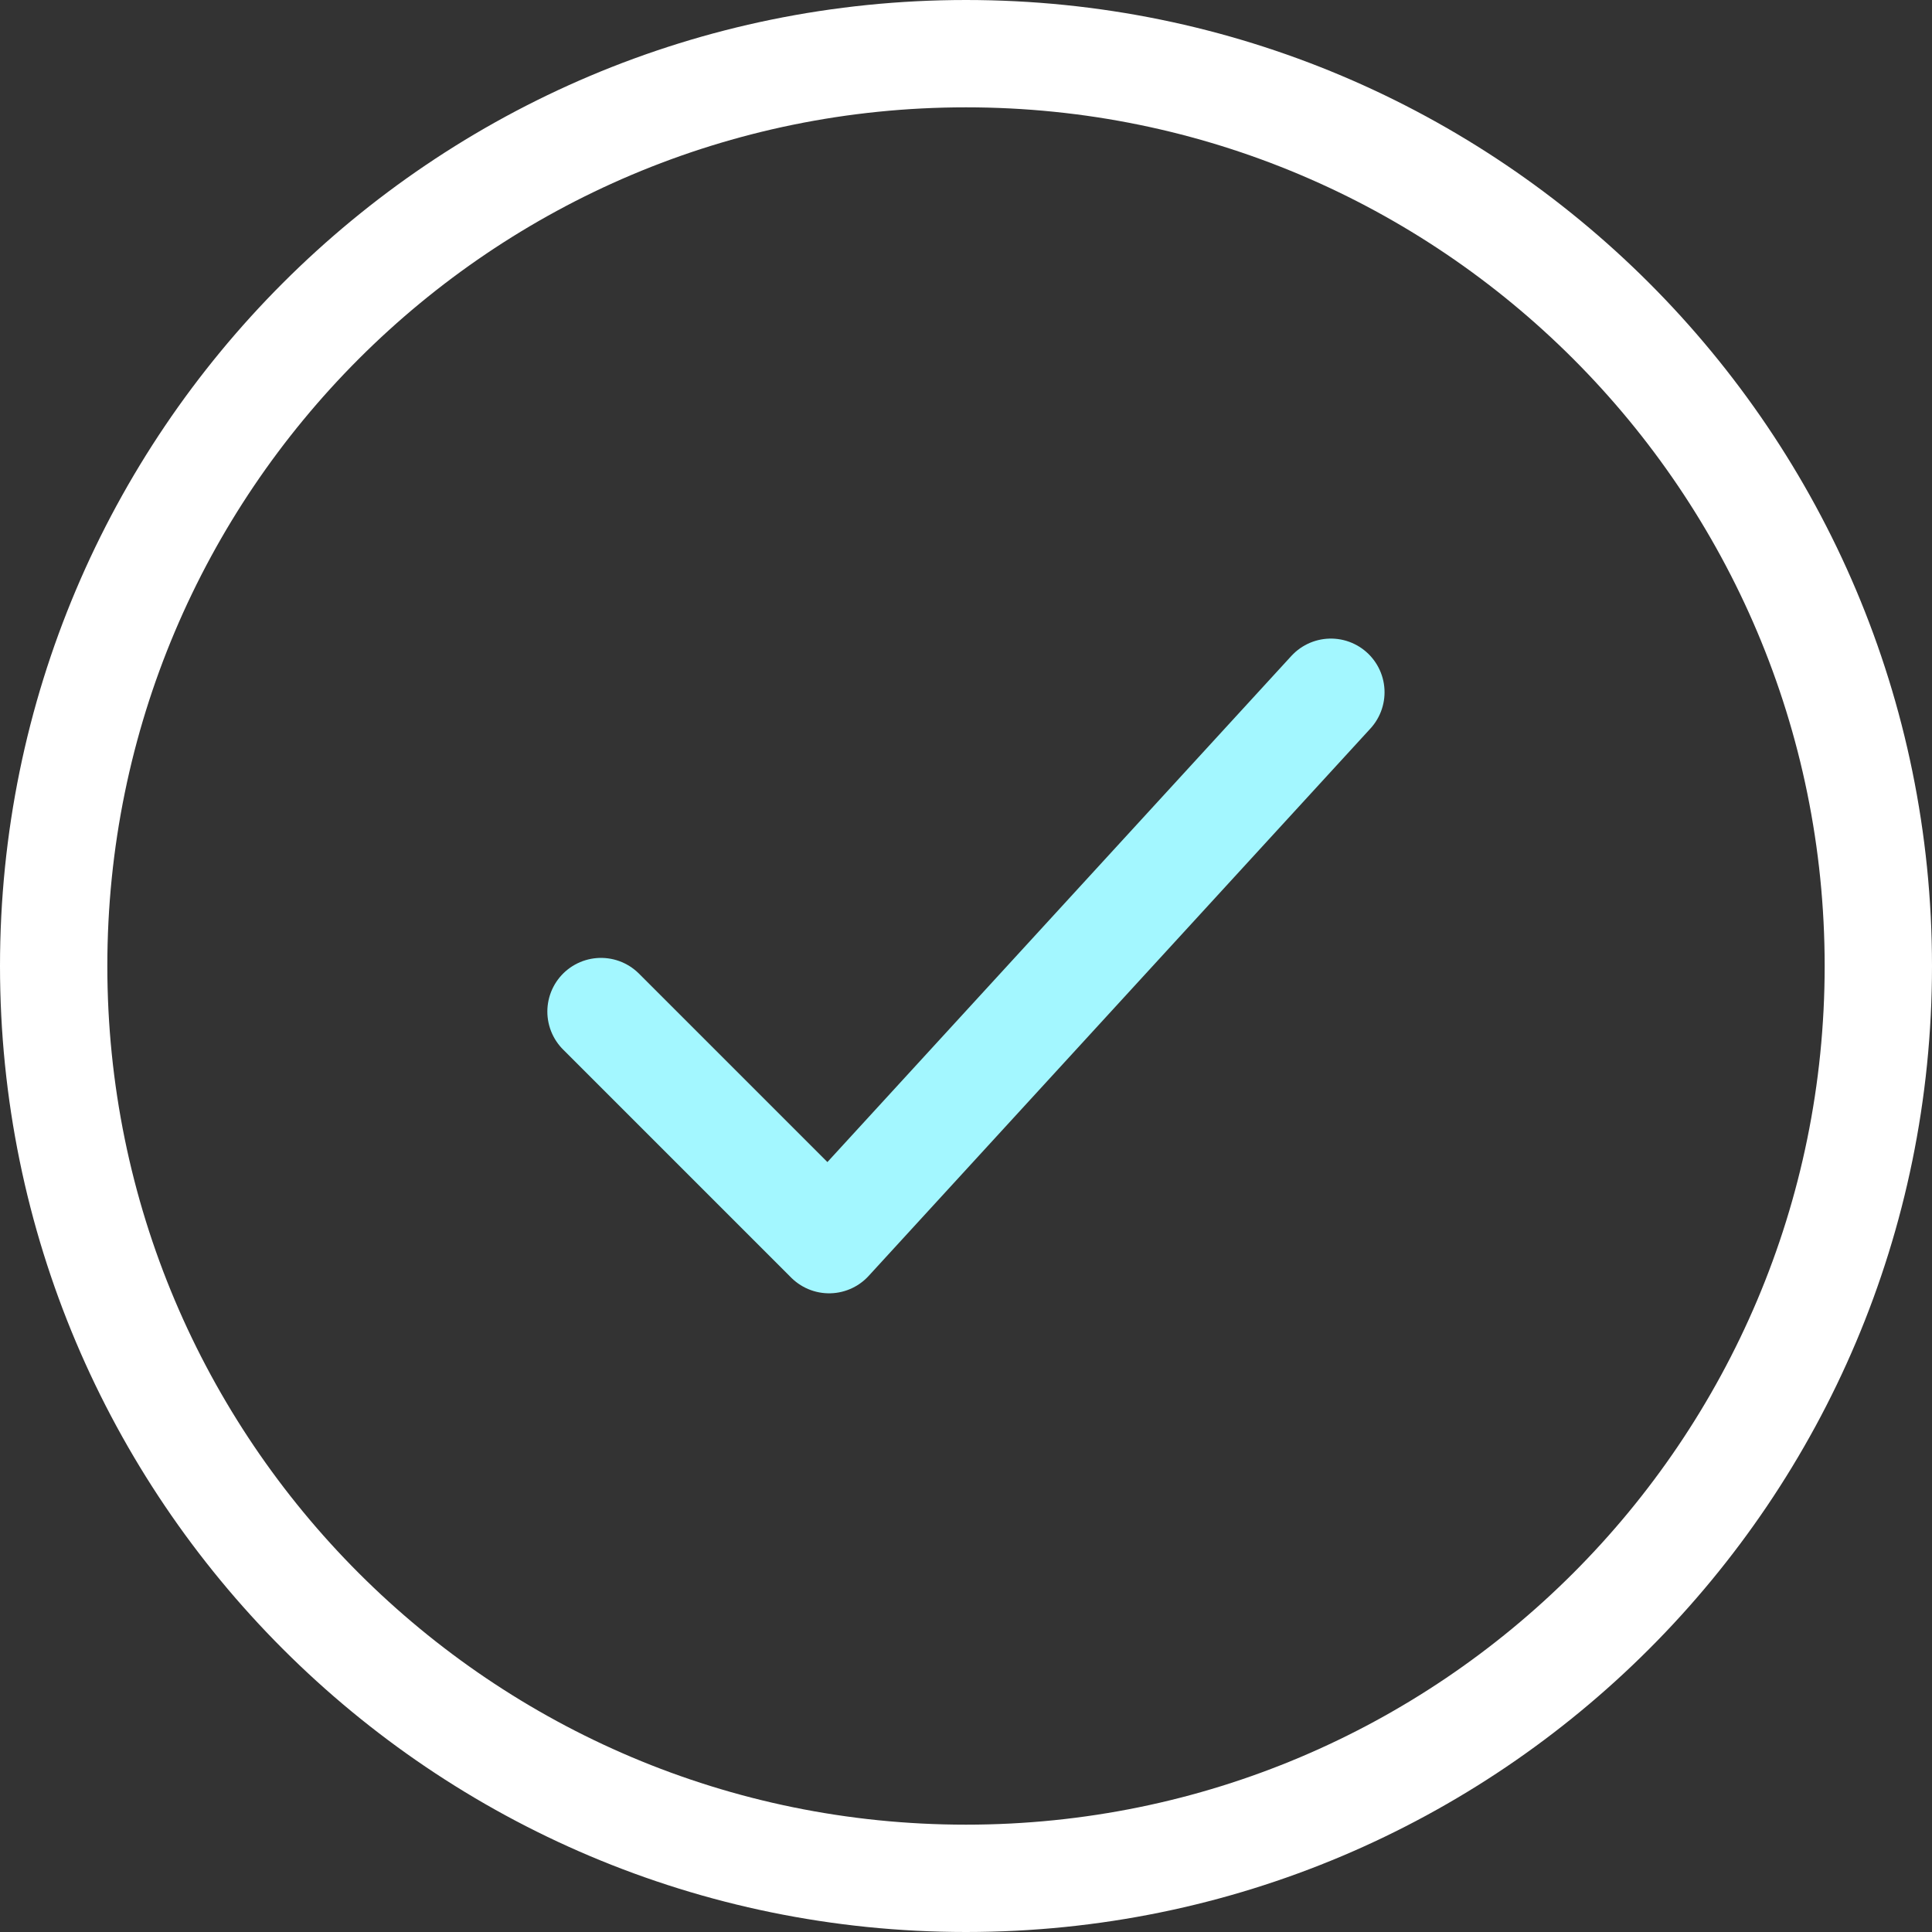
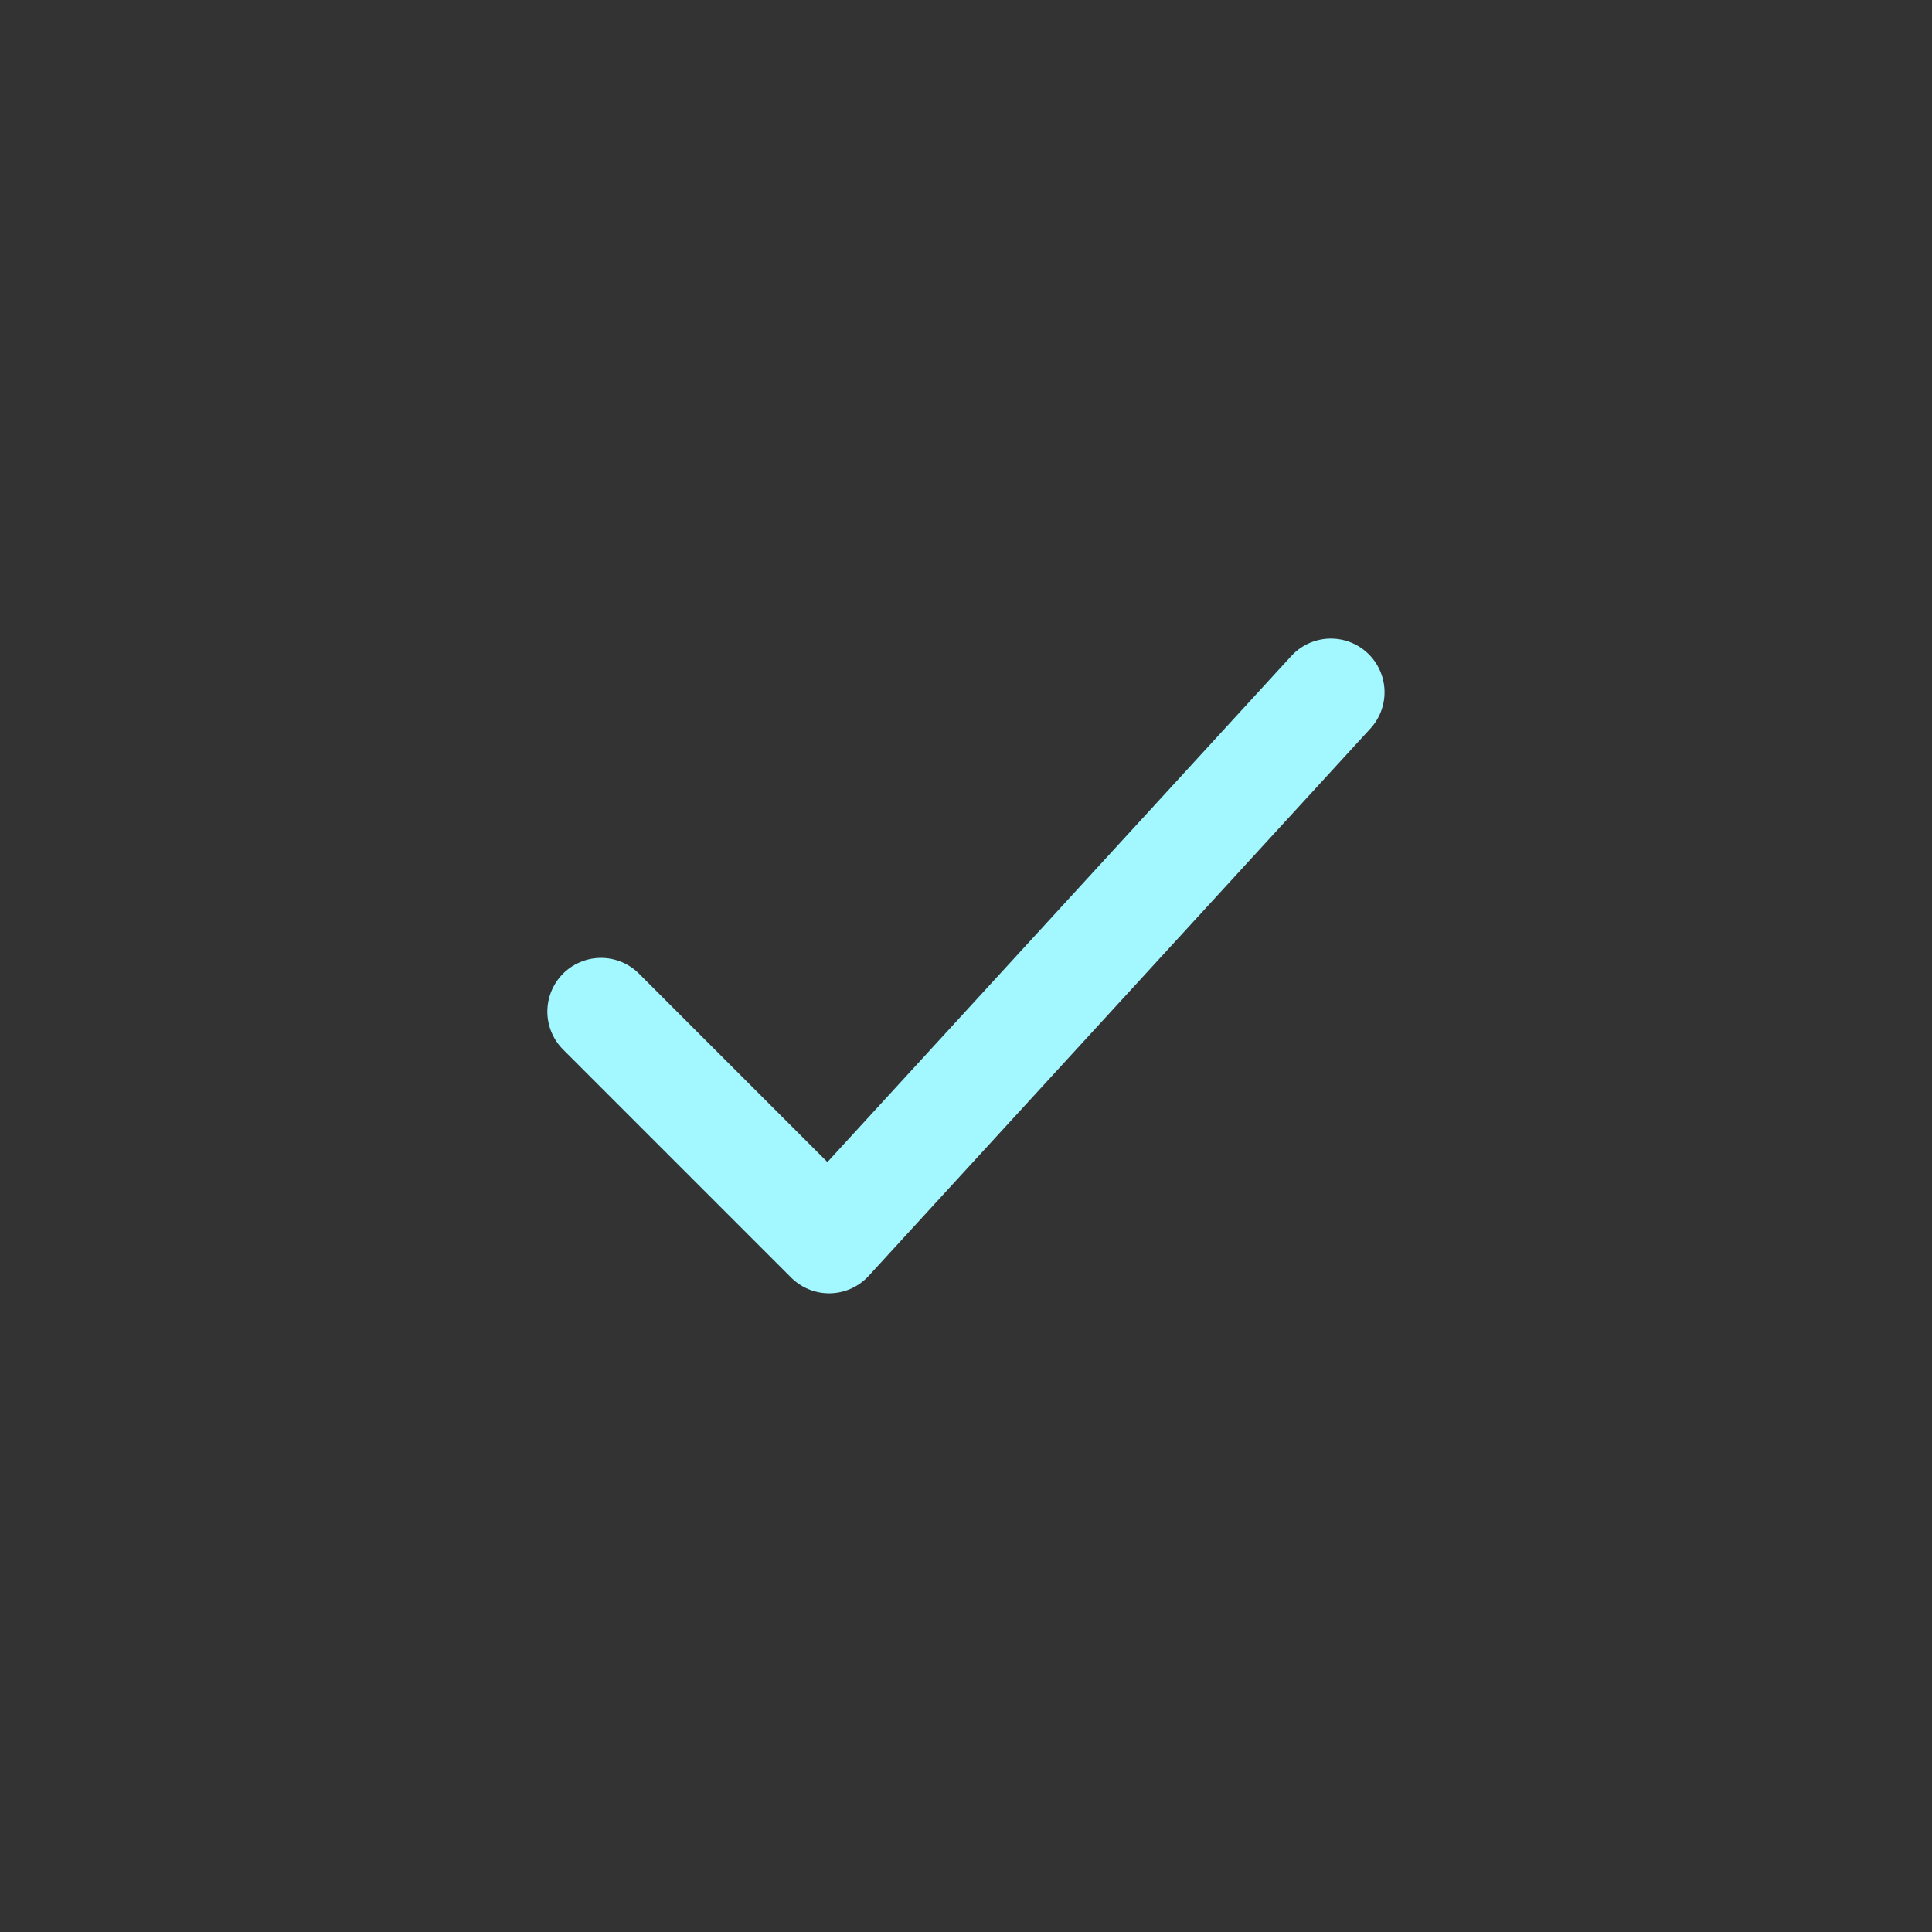
<svg xmlns="http://www.w3.org/2000/svg" width="36" height="36" viewBox="0 0 36 36" fill="none">
  <rect x="0" y="0" width="36" height="36" fill="#333333" stroke="none" />
-   <path d="M35 18C35 8.611 27.389 1 18 1C8.611 1 1 8.611 1 18C1 27.389 8.611 35 18 35C27.389 35 35 27.389 35 18Z" stroke="white" stroke-width="2" />
  <path d="M11.199 18.849L15.449 23.099L24.799 12.899" stroke="#A3F7FF" stroke-width="2" stroke-linecap="round" stroke-linejoin="round" />
</svg>